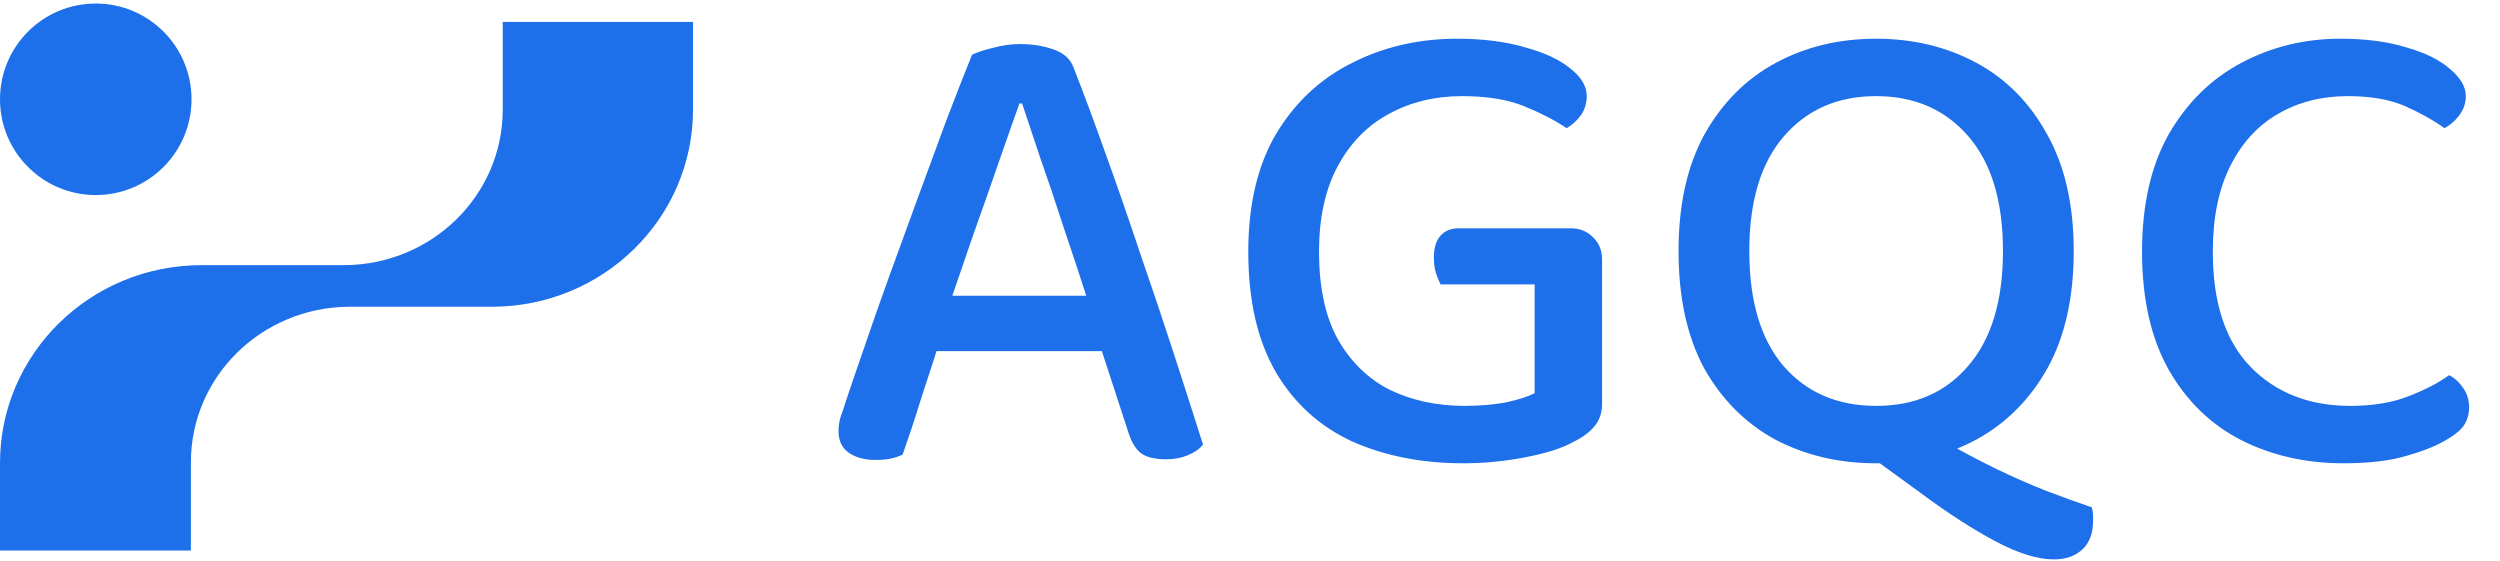
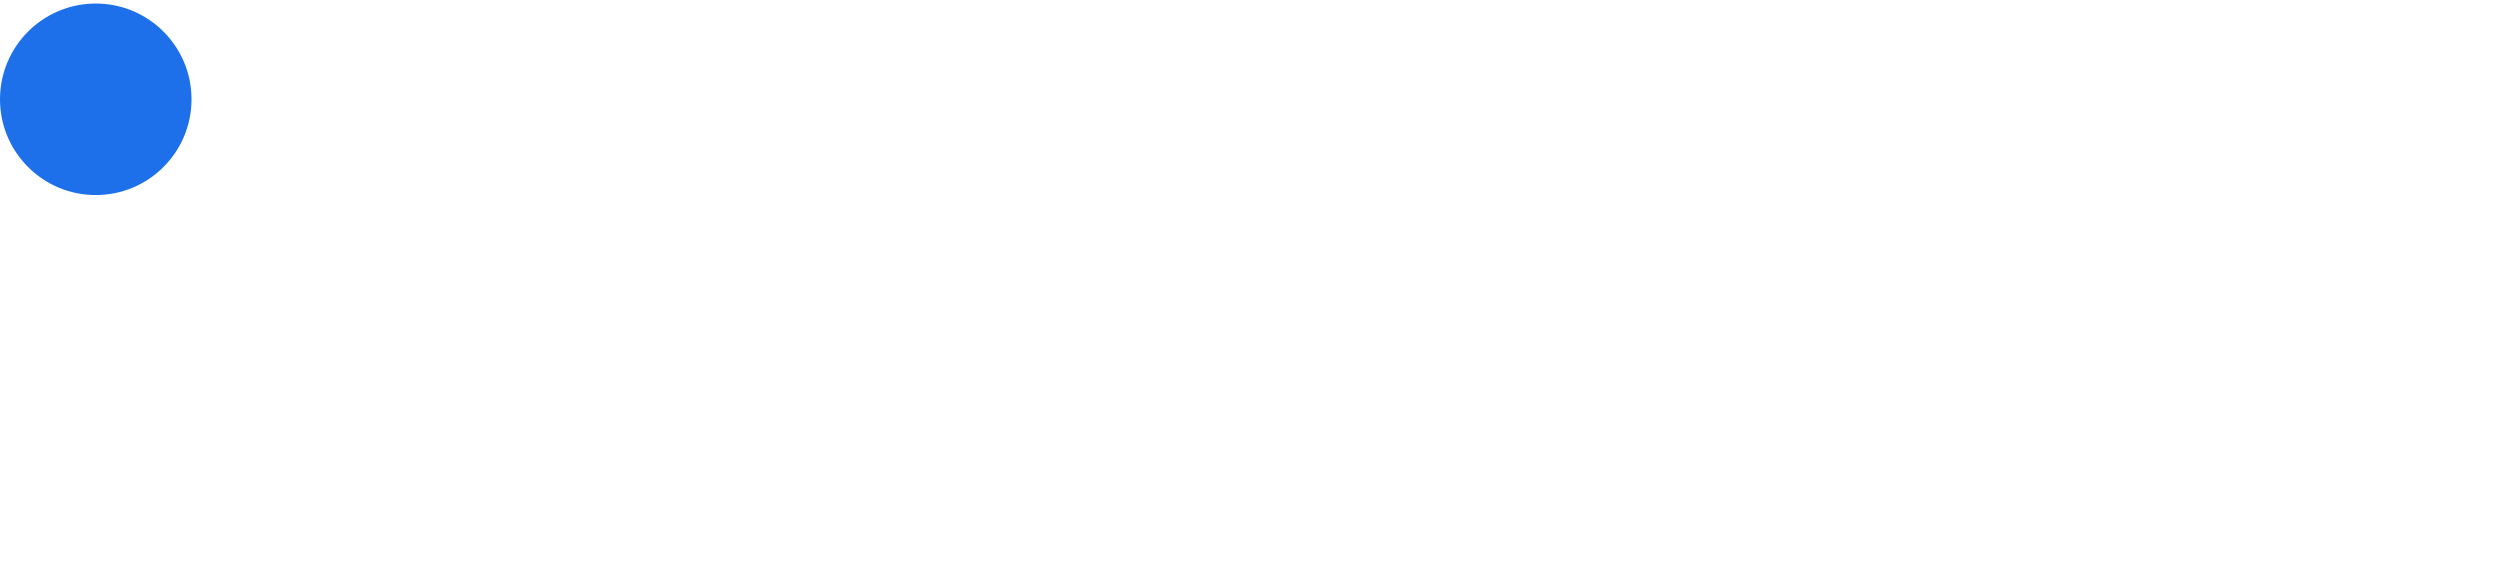
<svg xmlns="http://www.w3.org/2000/svg" width="749" height="168" viewBox="0 0 749 168" fill="none">
-   <path d="M169.685 6.581H150.621V32.817C150.621 58.487 129.481 79.249 103.245 79.438H60.4C26.991 79.438 0 106.052 0 138.706V164.942H57.191V138.517C57.191 112.847 78.331 92.085 104.567 91.896H147.413C180.633 91.896 207.624 65.471 207.624 32.818V6.581H169.685Z" fill="#1D70EA" />
  <path d="M28.69 58.439C44.535 58.439 57.38 45.594 57.38 29.749C57.38 13.903 44.535 1.059 28.69 1.059C12.845 1.059 0 13.903 0 29.749C0 45.594 12.845 58.439 28.69 58.439Z" fill="#1D70EA" />
-   <path d="M306.224 31H305.424C303.557 36.2 301.424 42.267 299.024 49.2C296.624 56.133 294.091 63.333 291.424 70.8C288.891 78.133 286.491 85.133 284.224 91.8L282.424 99.4C281.624 101.933 280.691 104.867 279.624 108.2C278.557 111.533 277.424 115 276.224 118.6C275.157 122.067 274.091 125.4 273.024 128.6C271.957 131.667 271.091 134.2 270.424 136.2C269.357 136.733 268.157 137.133 266.824 137.4C265.624 137.667 264.091 137.8 262.224 137.8C259.024 137.8 256.357 137.067 254.224 135.6C252.224 134.133 251.224 132 251.224 129.2C251.224 127.733 251.424 126.333 251.824 125C252.357 123.533 252.891 121.933 253.424 120.2C254.891 115.8 256.757 110.333 259.024 103.8C261.291 97.133 263.824 89.933 266.624 82.2C269.424 74.467 272.291 66.6 275.224 58.6C278.157 50.6 280.957 43 283.624 35.8C286.424 28.467 288.957 22 291.224 16.4C292.557 15.733 294.557 15.067 297.224 14.4C300.024 13.6 302.824 13.2 305.624 13.2C309.224 13.2 312.557 13.733 315.624 14.8C318.691 15.867 320.691 17.667 321.624 20.2C324.557 27.667 327.757 36.267 331.224 46C334.691 55.6 338.157 65.6 341.624 76C345.224 86.4 348.624 96.533 351.824 106.4C355.024 116.267 357.891 125.2 360.424 133.2C359.357 134.533 357.824 135.6 355.824 136.4C353.957 137.2 351.824 137.6 349.424 137.6C345.824 137.6 343.224 136.933 341.624 135.6C340.024 134.267 338.757 132 337.824 128.8L328.224 99.4L326.024 90.4C323.624 82.933 321.157 75.467 318.624 68C316.224 60.533 313.891 53.6 311.624 47.2C309.491 40.8 307.691 35.4 306.224 31ZM272.824 105.2L280.224 88.6H333.224L336.624 105.2H272.824ZM479.983 77.8V120.8C479.983 123.6 479.25 125.867 477.783 127.6C476.45 129.333 474.317 130.933 471.383 132.4C468.05 134.267 463.25 135.8 456.983 137C450.85 138.2 444.65 138.8 438.383 138.8C425.983 138.8 414.85 136.6 404.983 132.2C395.25 127.667 387.65 120.733 382.183 111.4C376.717 101.933 373.983 89.933 373.983 75.4C373.983 61.267 376.783 49.467 382.383 40C388.117 30.533 395.717 23.467 405.183 18.8C414.65 14 425.117 11.6 436.583 11.6C444.317 11.6 451.117 12.467 456.983 14.2C462.85 15.8 467.383 17.933 470.583 20.6C473.783 23.133 475.383 25.867 475.383 28.8C475.383 30.933 474.783 32.867 473.583 34.6C472.383 36.2 470.983 37.467 469.383 38.4C465.783 36 461.517 33.8 456.583 31.8C451.65 29.8 445.45 28.8 437.983 28.8C429.85 28.8 422.517 30.6 415.983 34.2C409.583 37.667 404.517 42.867 400.783 49.8C397.05 56.733 395.183 65.267 395.183 75.4C395.183 86.067 397.05 94.8 400.783 101.6C404.65 108.4 409.85 113.467 416.383 116.8C423.05 120 430.517 121.6 438.783 121.6C443.183 121.6 447.25 121.267 450.983 120.6C454.717 119.8 457.65 118.867 459.783 117.8V85.2H431.583C431.183 84.4 430.717 83.267 430.183 81.8C429.783 80.333 429.583 78.8 429.583 77.2C429.583 74.267 430.25 72.067 431.583 70.6C432.917 69.133 434.717 68.4 436.983 68.4H470.583C473.25 68.4 475.45 69.267 477.183 71C479.05 72.733 479.983 75 479.983 77.8ZM559.09 135.8L579.49 130.6C586.823 134.733 593.09 138.067 598.29 140.6C603.623 143.133 608.49 145.267 612.89 147C617.423 148.733 622.023 150.4 626.69 152C626.956 152.933 627.09 153.667 627.09 154.2C627.09 154.867 627.09 155.467 627.09 156C627.09 159.733 626.023 162.6 623.89 164.6C621.756 166.6 618.89 167.6 615.29 167.6C610.49 167.6 604.69 165.8 597.89 162.2C591.09 158.6 583.556 153.733 575.29 147.6L559.09 135.8ZM621.29 75.2C621.29 89.067 618.69 100.733 613.49 110.2C608.29 119.533 601.223 126.667 592.29 131.6C583.49 136.4 573.423 138.8 562.09 138.8C550.89 138.8 540.756 136.4 531.69 131.6C522.756 126.667 515.69 119.533 510.49 110.2C505.423 100.733 502.89 89.067 502.89 75.2C502.89 61.333 505.49 49.667 510.69 40.2C516.023 30.733 523.156 23.6 532.09 18.8C541.023 14 551.023 11.6 562.09 11.6C573.156 11.6 583.156 14 592.09 18.8C601.023 23.6 608.09 30.733 613.29 40.2C618.623 49.667 621.29 61.333 621.29 75.2ZM600.09 75.2C600.09 60.267 596.623 48.8 589.69 40.8C582.756 32.8 573.556 28.8 562.09 28.8C550.623 28.8 541.423 32.8 534.49 40.8C527.556 48.8 524.09 60.267 524.09 75.2C524.09 90.133 527.49 101.6 534.29 109.6C541.223 117.6 550.49 121.6 562.09 121.6C573.69 121.6 582.89 117.6 589.69 109.6C596.623 101.6 600.09 90.133 600.09 75.2ZM738.757 28.8C738.757 30.933 738.09 32.867 736.757 34.6C735.557 36.2 734.09 37.467 732.357 38.4C729.024 36 725.09 33.8 720.557 31.8C716.024 29.8 710.29 28.8 703.357 28.8C695.49 28.8 688.49 30.6 682.357 34.2C676.357 37.667 671.624 42.867 668.157 49.8C664.69 56.733 662.957 65.267 662.957 75.4C662.957 90.733 666.757 102.267 674.357 110C681.957 117.733 691.89 121.6 704.157 121.6C710.824 121.6 716.557 120.667 721.357 118.8C726.29 116.933 730.424 114.8 733.757 112.4C735.357 113.2 736.757 114.467 737.957 116.2C739.157 117.933 739.757 119.933 739.757 122.2C739.757 123.933 739.29 125.6 738.357 127.2C737.424 128.667 735.824 130.067 733.557 131.4C730.624 133.267 726.624 134.933 721.557 136.4C716.49 138 710.024 138.8 702.157 138.8C690.824 138.8 680.557 136.467 671.357 131.8C662.29 127.133 655.09 120.133 649.757 110.8C644.424 101.333 641.757 89.533 641.757 75.4C641.757 61.4 644.424 49.667 649.757 40.2C655.224 30.733 662.49 23.6 671.557 18.8C680.624 14 690.49 11.6 701.157 11.6C708.757 11.6 715.357 12.467 720.957 14.2C726.557 15.8 730.89 17.933 733.957 20.6C737.157 23.267 738.757 26 738.757 28.8Z" fill="#1D70EA" />
</svg>